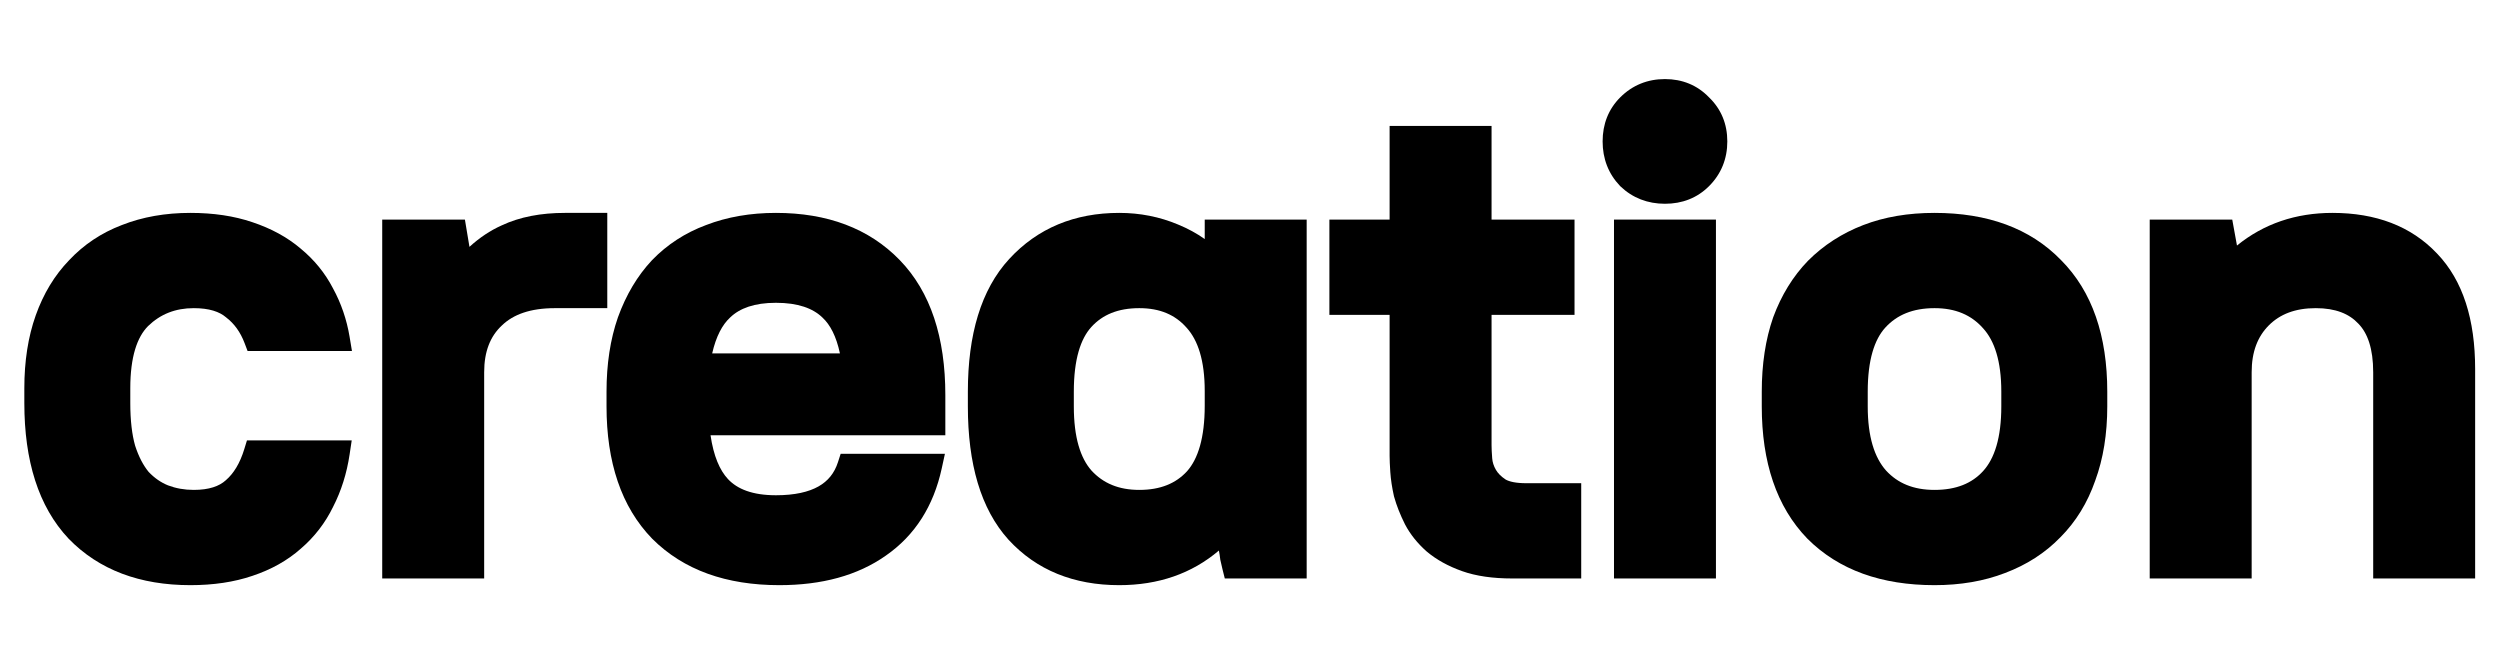
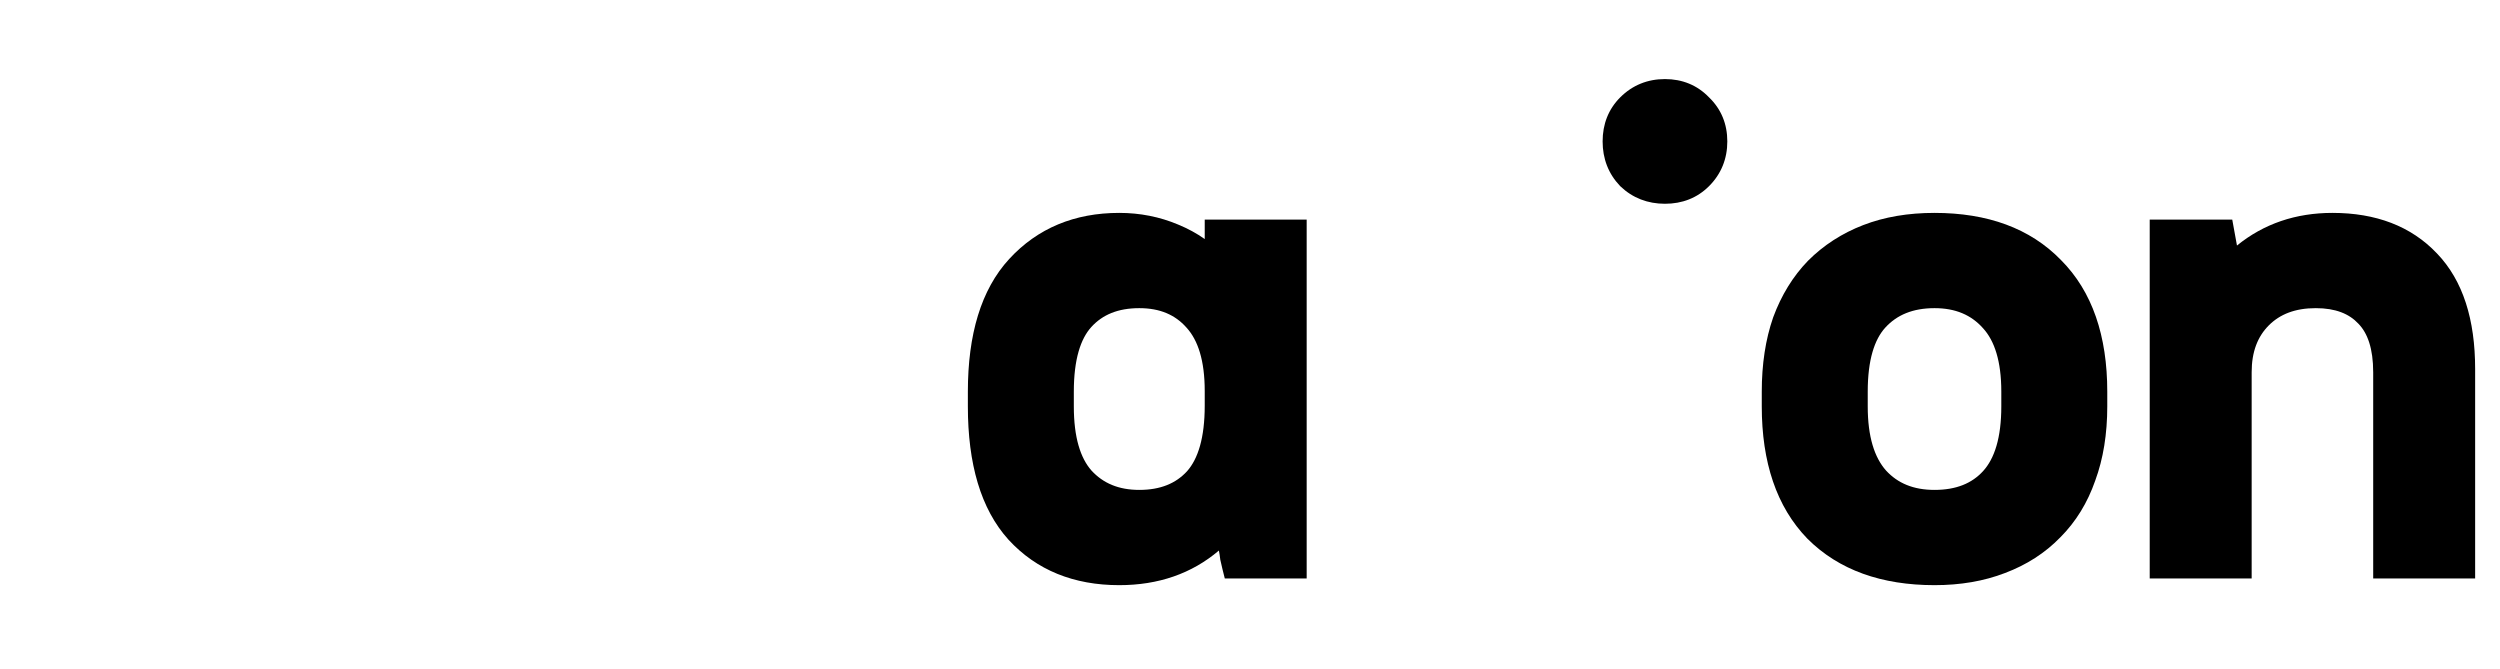
<svg xmlns="http://www.w3.org/2000/svg" width="411" height="110" viewBox="0 0 411 110" fill="none">
-   <path d="M11.262 88.54L11.252 88.529C6.311 83.264 4 75.73 4 66.26V63.84C4 59.406 4.611 55.396 5.876 51.84C7.132 48.305 8.958 45.268 11.372 42.771C13.78 40.206 16.67 38.282 20.016 37.005C23.432 35.657 27.203 35 31.3 35C35.064 35 38.477 35.498 41.51 36.535C44.566 37.555 47.214 38.986 49.413 40.856C51.655 42.7 53.436 44.88 54.736 47.39C56.087 49.861 56.998 52.525 57.473 55.371L57.861 57.7H40.7L40.21 56.409C39.519 54.587 38.515 53.218 37.227 52.223L37.187 52.191L37.148 52.158C36.095 51.256 34.426 50.66 31.85 50.66C28.83 50.66 26.37 51.645 24.344 53.605C22.556 55.4 21.42 58.633 21.42 63.84V66.26C21.42 69.134 21.7 71.456 22.214 73.269C22.805 75.097 23.56 76.515 24.438 77.584C25.413 78.608 26.476 79.334 27.628 79.797C28.921 80.287 30.323 80.54 31.85 80.54C34.402 80.54 36.055 79.92 37.108 78.967L37.125 78.951L37.143 78.936C38.398 77.852 39.439 76.2 40.167 73.816L40.6 72.4H57.822L57.478 74.697C57.01 77.818 56.108 80.7 54.759 83.325C53.468 85.979 51.693 88.277 49.445 90.207C47.241 92.162 44.582 93.64 41.51 94.665C38.476 95.701 35.063 96.2 31.3 96.2C23.029 96.2 16.271 93.71 11.274 88.552L11.262 88.54Z" fill="black" />
-   <path d="M62.837 36.1H76.431L77.179 40.584C78.82 39.084 80.587 37.898 82.484 37.052C85.451 35.655 88.941 35 92.887 35H99.837V50.66H91.237C87.172 50.66 84.368 51.705 82.509 53.507L82.497 53.518L82.485 53.529C80.624 55.274 79.597 57.742 79.597 61.2V95.1H62.837V36.1Z" fill="black" />
-   <path fill-rule="evenodd" clip-rule="evenodd" d="M107.218 88.563L107.207 88.552C102.12 83.303 99.713 75.955 99.713 66.81V64.39C99.713 59.885 100.323 55.807 101.584 52.183L101.588 52.171L101.592 52.16C102.918 48.493 104.774 45.353 107.184 42.782L107.195 42.77L107.206 42.758C109.69 40.194 112.654 38.274 116.073 37C119.558 35.656 123.396 35 127.563 35C135.979 35 142.847 37.525 147.919 42.758C153.017 48.018 155.413 55.523 155.413 64.94V71.56H116.812C117.316 74.998 118.334 77.319 119.675 78.755C121.221 80.412 123.715 81.42 127.563 81.42C130.657 81.42 132.94 80.884 134.556 79.973C136.119 79.091 137.175 77.798 137.759 75.986L138.207 74.6H155.346L154.817 77.026C153.476 83.177 150.436 88 145.65 91.328C140.977 94.629 135.08 96.2 128.113 96.2C119.435 96.2 112.385 93.731 107.229 88.574L107.218 88.563ZM120.028 52.203L120.014 52.216C118.755 53.384 117.727 55.277 117.081 58.1H138.084C137.484 55.269 136.475 53.379 135.222 52.216L135.208 52.203L135.195 52.19C133.639 50.689 131.209 49.78 127.563 49.78C124.003 49.78 121.604 50.683 120.041 52.19L120.028 52.203Z" fill="black" />
  <path fill-rule="evenodd" clip-rule="evenodd" d="M165.799 88.727L165.793 88.721C161.223 83.661 159.117 76.233 159.117 66.81V64.39C159.117 55.028 161.265 47.634 165.915 42.576L165.916 42.575C170.583 37.506 176.672 35 183.997 35C187.402 35 190.635 35.634 193.675 36.913C195.279 37.572 196.742 38.366 198.057 39.3V36.1H214.817V95.1H201.356L200.977 93.585C200.897 93.264 200.782 92.766 200.635 92.104L200.611 91.998L200.599 91.891C200.548 91.431 200.477 90.971 200.386 90.509C195.919 94.309 190.421 96.2 183.997 96.2C176.55 96.2 170.414 93.747 165.805 88.734L165.799 88.727ZM195.051 53.848L195.04 53.836C193.199 51.758 190.696 50.66 187.297 50.66C183.793 50.66 181.253 51.743 179.425 53.748C177.644 55.7 176.537 59.093 176.537 64.39V66.81C176.537 71.927 177.63 75.308 179.434 77.352C181.354 79.446 183.905 80.54 187.297 80.54C190.795 80.54 193.332 79.461 195.159 77.463C196.957 75.427 198.057 71.981 198.057 66.7V64.28C198.057 59.248 196.933 55.907 195.061 53.859L195.051 53.848Z" fill="black" />
-   <path d="M234.533 90.653L234.513 90.635C233.035 89.321 231.85 87.852 230.992 86.222L230.982 86.203L230.973 86.185C230.193 84.625 229.592 83.111 229.185 81.645L229.171 81.595L229.159 81.544C228.849 80.146 228.647 78.834 228.566 77.613C228.492 76.5 228.452 75.604 228.452 74.95V51.76H218.552V36.1H228.452V20.7H245.212V36.1H258.852V51.76H245.212V73.19C245.212 73.704 245.244 74.417 245.316 75.347C245.364 75.979 245.558 76.606 245.929 77.243C246.248 77.79 246.759 78.333 247.545 78.847C248.146 79.175 249.202 79.44 250.912 79.44H259.952V95.1H248.602C245.446 95.1 242.673 94.717 240.339 93.884C238.104 93.085 236.161 92.024 234.553 90.67L234.533 90.653Z" fill="black" />
-   <path d="M282.1 36.1V95.1H265.34V36.1H282.1Z" fill="black" />
  <path d="M266.366 30.605L266.334 30.571C264.419 28.565 263.47 26.081 263.47 23.25C263.47 20.418 264.42 17.952 266.366 16.006C268.366 14.006 270.86 13 273.72 13C276.566 13 279.031 13.997 280.965 16.006C282.974 17.94 283.97 20.405 283.97 23.25C283.97 26.11 282.965 28.604 280.965 30.604C279.018 32.55 276.552 33.5 273.72 33.5C270.889 33.5 268.406 32.552 266.399 30.637L266.366 30.605Z" fill="black" />
  <path fill-rule="evenodd" clip-rule="evenodd" d="M297.14 88.563L297.129 88.552C292.042 83.303 289.635 75.955 289.635 66.81V64.39C289.635 59.885 290.245 55.807 291.506 52.183L291.512 52.165L291.519 52.147C292.852 48.539 294.753 45.434 297.238 42.868L297.249 42.857L297.261 42.846C299.813 40.294 302.839 38.347 306.314 37.004C309.809 35.654 313.727 35 318.035 35C326.714 35 333.735 37.507 338.82 42.746C343.991 47.924 346.435 55.245 346.435 64.39V66.81C346.435 71.319 345.787 75.403 344.448 79.034C343.185 82.657 341.277 85.773 338.711 88.343C336.22 90.91 333.184 92.858 329.639 94.198C326.149 95.545 322.272 96.2 318.035 96.2C309.357 96.2 302.307 93.731 297.151 88.574L297.14 88.563ZM326.017 77.453L326.019 77.451C327.883 75.412 329.015 72.006 329.015 66.81V64.39C329.015 59.358 327.89 56.017 326.019 53.969L326.009 53.959L326 53.949C324.081 51.79 321.501 50.66 318.035 50.66C314.466 50.66 311.849 51.774 309.943 53.858C308.158 55.814 307.055 59.175 307.055 64.39V66.81C307.055 71.828 308.173 75.221 310.061 77.351C311.973 79.437 314.556 80.54 318.035 80.54C321.625 80.54 324.196 79.449 326.017 77.453Z" fill="black" />
  <path d="M353.413 36.1H366.982L367.758 40.368C372.155 36.791 377.418 35 383.463 35C390.563 35 396.375 37.162 400.641 41.67C404.934 46.133 406.913 52.579 406.913 60.65V95.1H390.153V61.2C390.153 57.299 389.227 54.776 387.744 53.238L387.731 53.226L387.719 53.213C386.212 51.593 383.98 50.66 380.713 50.66C377.324 50.66 374.827 51.655 372.997 53.484C371.168 55.314 370.173 57.811 370.173 61.2V95.1H353.413V36.1Z" fill="black" />
</svg>